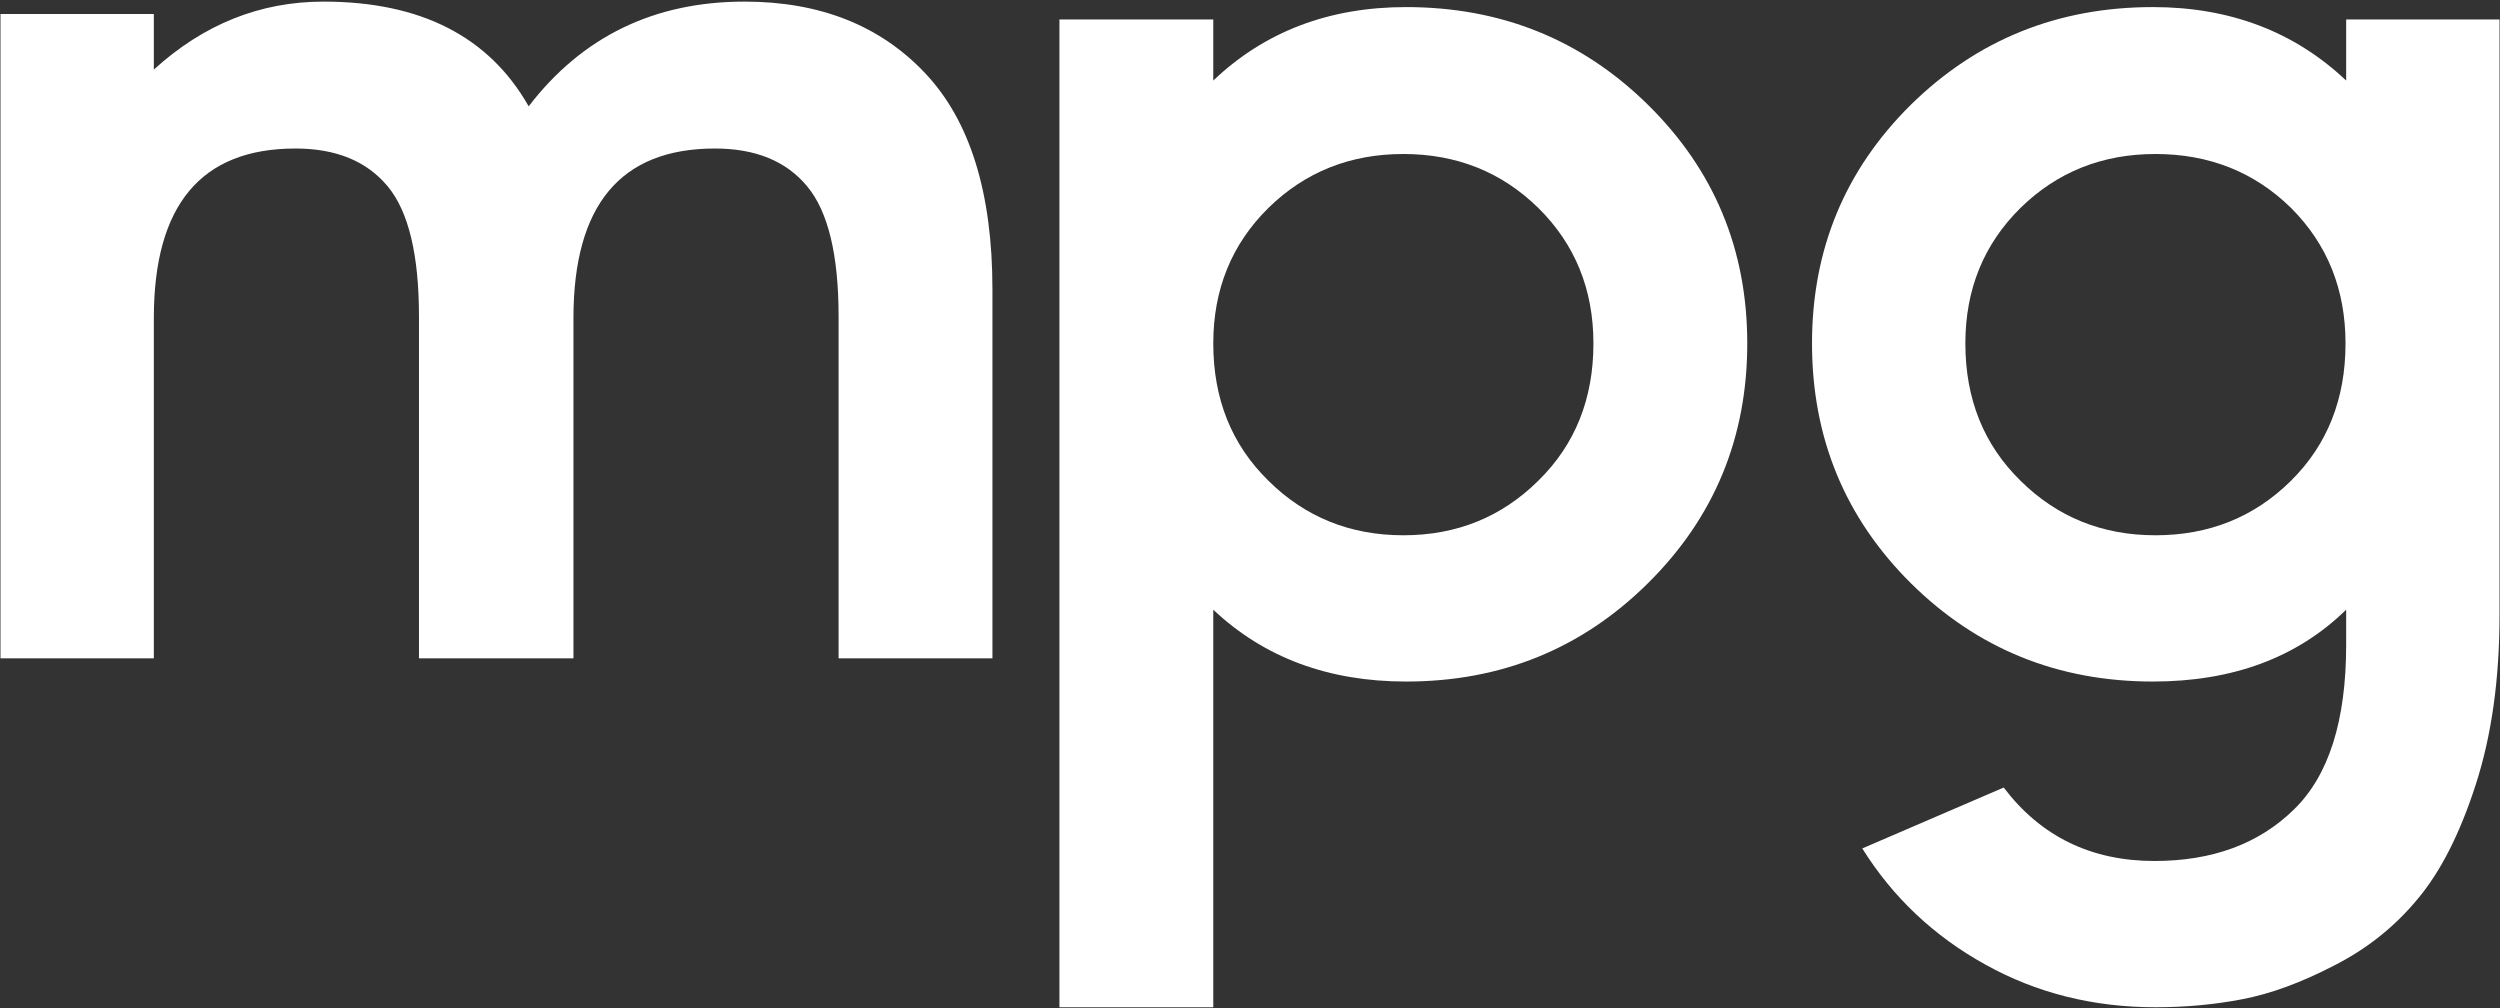
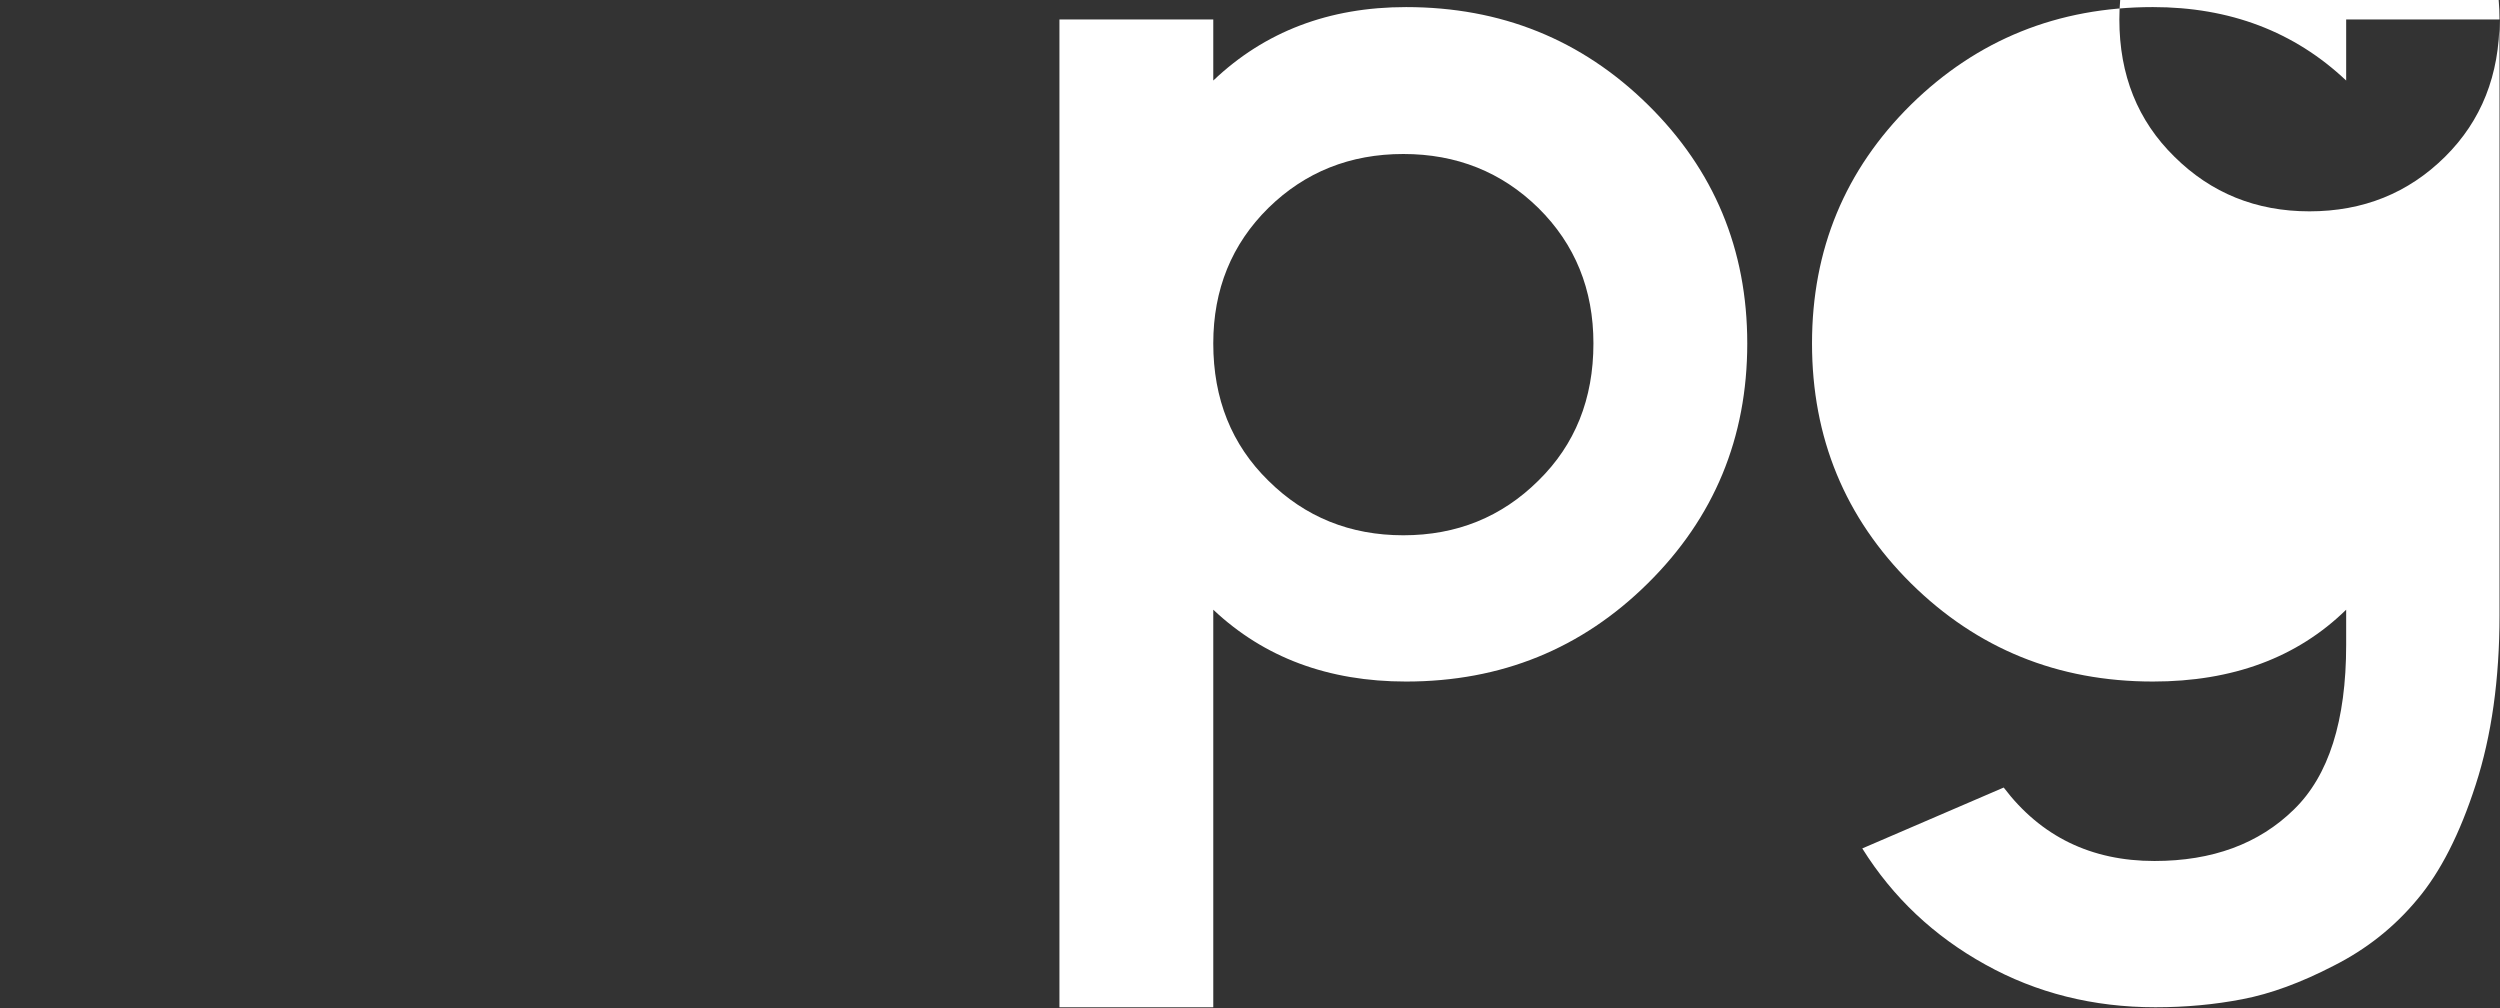
<svg xmlns="http://www.w3.org/2000/svg" version="1.2" viewBox="0 0 1552 626" width="1552" height="626">
  <rect x="0" y="0" width="1552" height="626" fill="#333333" stroke="none" />
  <title>MOON</title>
  <style>
		.s0 { fill: #ffffff } 
	</style>
  <g id="Layer">
-     <path id="Layer" fill-rule="evenodd" class="s0" d="m1551.7 12.1v369.8q0 59.7-14.8 105.3-14.7 45.6-36.2 71.1-21.4 25.8-51.9 41.2-30.5 15.8-56.7 20.8-25.8 5-54 5-58 0-105.6-26.5-47.9-26.5-76.4-72.1l87.8-37.8q34.6 45.6 93.6 45.6 53.9 0 86.5-31.9 32.5-31.5 32.5-102.3v-21.8q-45.6 44.6-120 44.6-88.5 0-150.2-61-61.4-61-61.4-148.9 0-87.5 61.4-148.2 61.7-60.6 150.2-60.6 71.7 0 120 45.6v-37.9zm-95.6 201.1q0-50.3-33.8-84.1-34.2-33.5-84.2-33.5-49.6 0-83.8 33.5-34.2 33.8-34.2 84.1 0 51.7 34.2 85.2 34.2 33.9 83.8 33.9 50 0 84.2-33.9 33.8-33.5 33.8-85.2z" />
+     <path id="Layer" fill-rule="evenodd" class="s0" d="m1551.7 12.1v369.8q0 59.7-14.8 105.3-14.7 45.6-36.2 71.1-21.4 25.8-51.9 41.2-30.5 15.8-56.7 20.8-25.8 5-54 5-58 0-105.6-26.5-47.9-26.5-76.4-72.1l87.8-37.8q34.6 45.6 93.6 45.6 53.9 0 86.5-31.9 32.5-31.5 32.5-102.3v-21.8q-45.6 44.6-120 44.6-88.5 0-150.2-61-61.4-61-61.4-148.9 0-87.5 61.4-148.2 61.7-60.6 150.2-60.6 71.7 0 120 45.6v-37.9zq0-50.3-33.8-84.1-34.2-33.5-84.2-33.5-49.6 0-83.8 33.5-34.2 33.8-34.2 84.1 0 51.7 34.2 85.2 34.2 33.9 83.8 33.9 50 0 84.2-33.9 33.8-33.5 33.8-85.2z" />
    <path id="Layer" fill-rule="evenodd" class="s0" d="m1084.7 213.2q0 87.9-61.7 148.9-61.6 61-150.1 61-72.4 0-119.7-44.6v246.8h-95.5v-613.2h95.5v37.9q47.9-45.6 119.7-45.6 88.5 0 150.1 60.6 61.7 60.7 61.7 148.2zm-95.5 0q0-50.3-34.2-84.1-34.2-33.5-83.8-33.5-49.6 0-83.8 33.5-34.2 33.8-34.2 84.1 0 51.7 34.2 85.2 34.2 33.9 83.8 33.9 49.6 0 83.8-33.9 34.2-33.5 34.2-85.2z" />
-     <path id="Layer" fill-rule="evenodd" class="s0" d="m520.6 408.7v-212.2q0-57.4-19.5-80.8-19.4-23.5-57.3-23.5-87.8 0-87.8 105.3v211.2h-95.9v-212.2q0-57.4-19.4-80.8-19.5-23.5-57.3-23.5-87.9 0-87.9 105.3v211.2h-95.2v-400h95.2v34.5q46.3-42.2 105.3-42.2 90.5 0 127.4 65 49.9-65 134-65 70.1 0 112 44.3 41.9 44.2 41.9 134.4v229z" />
  </g>
</svg>